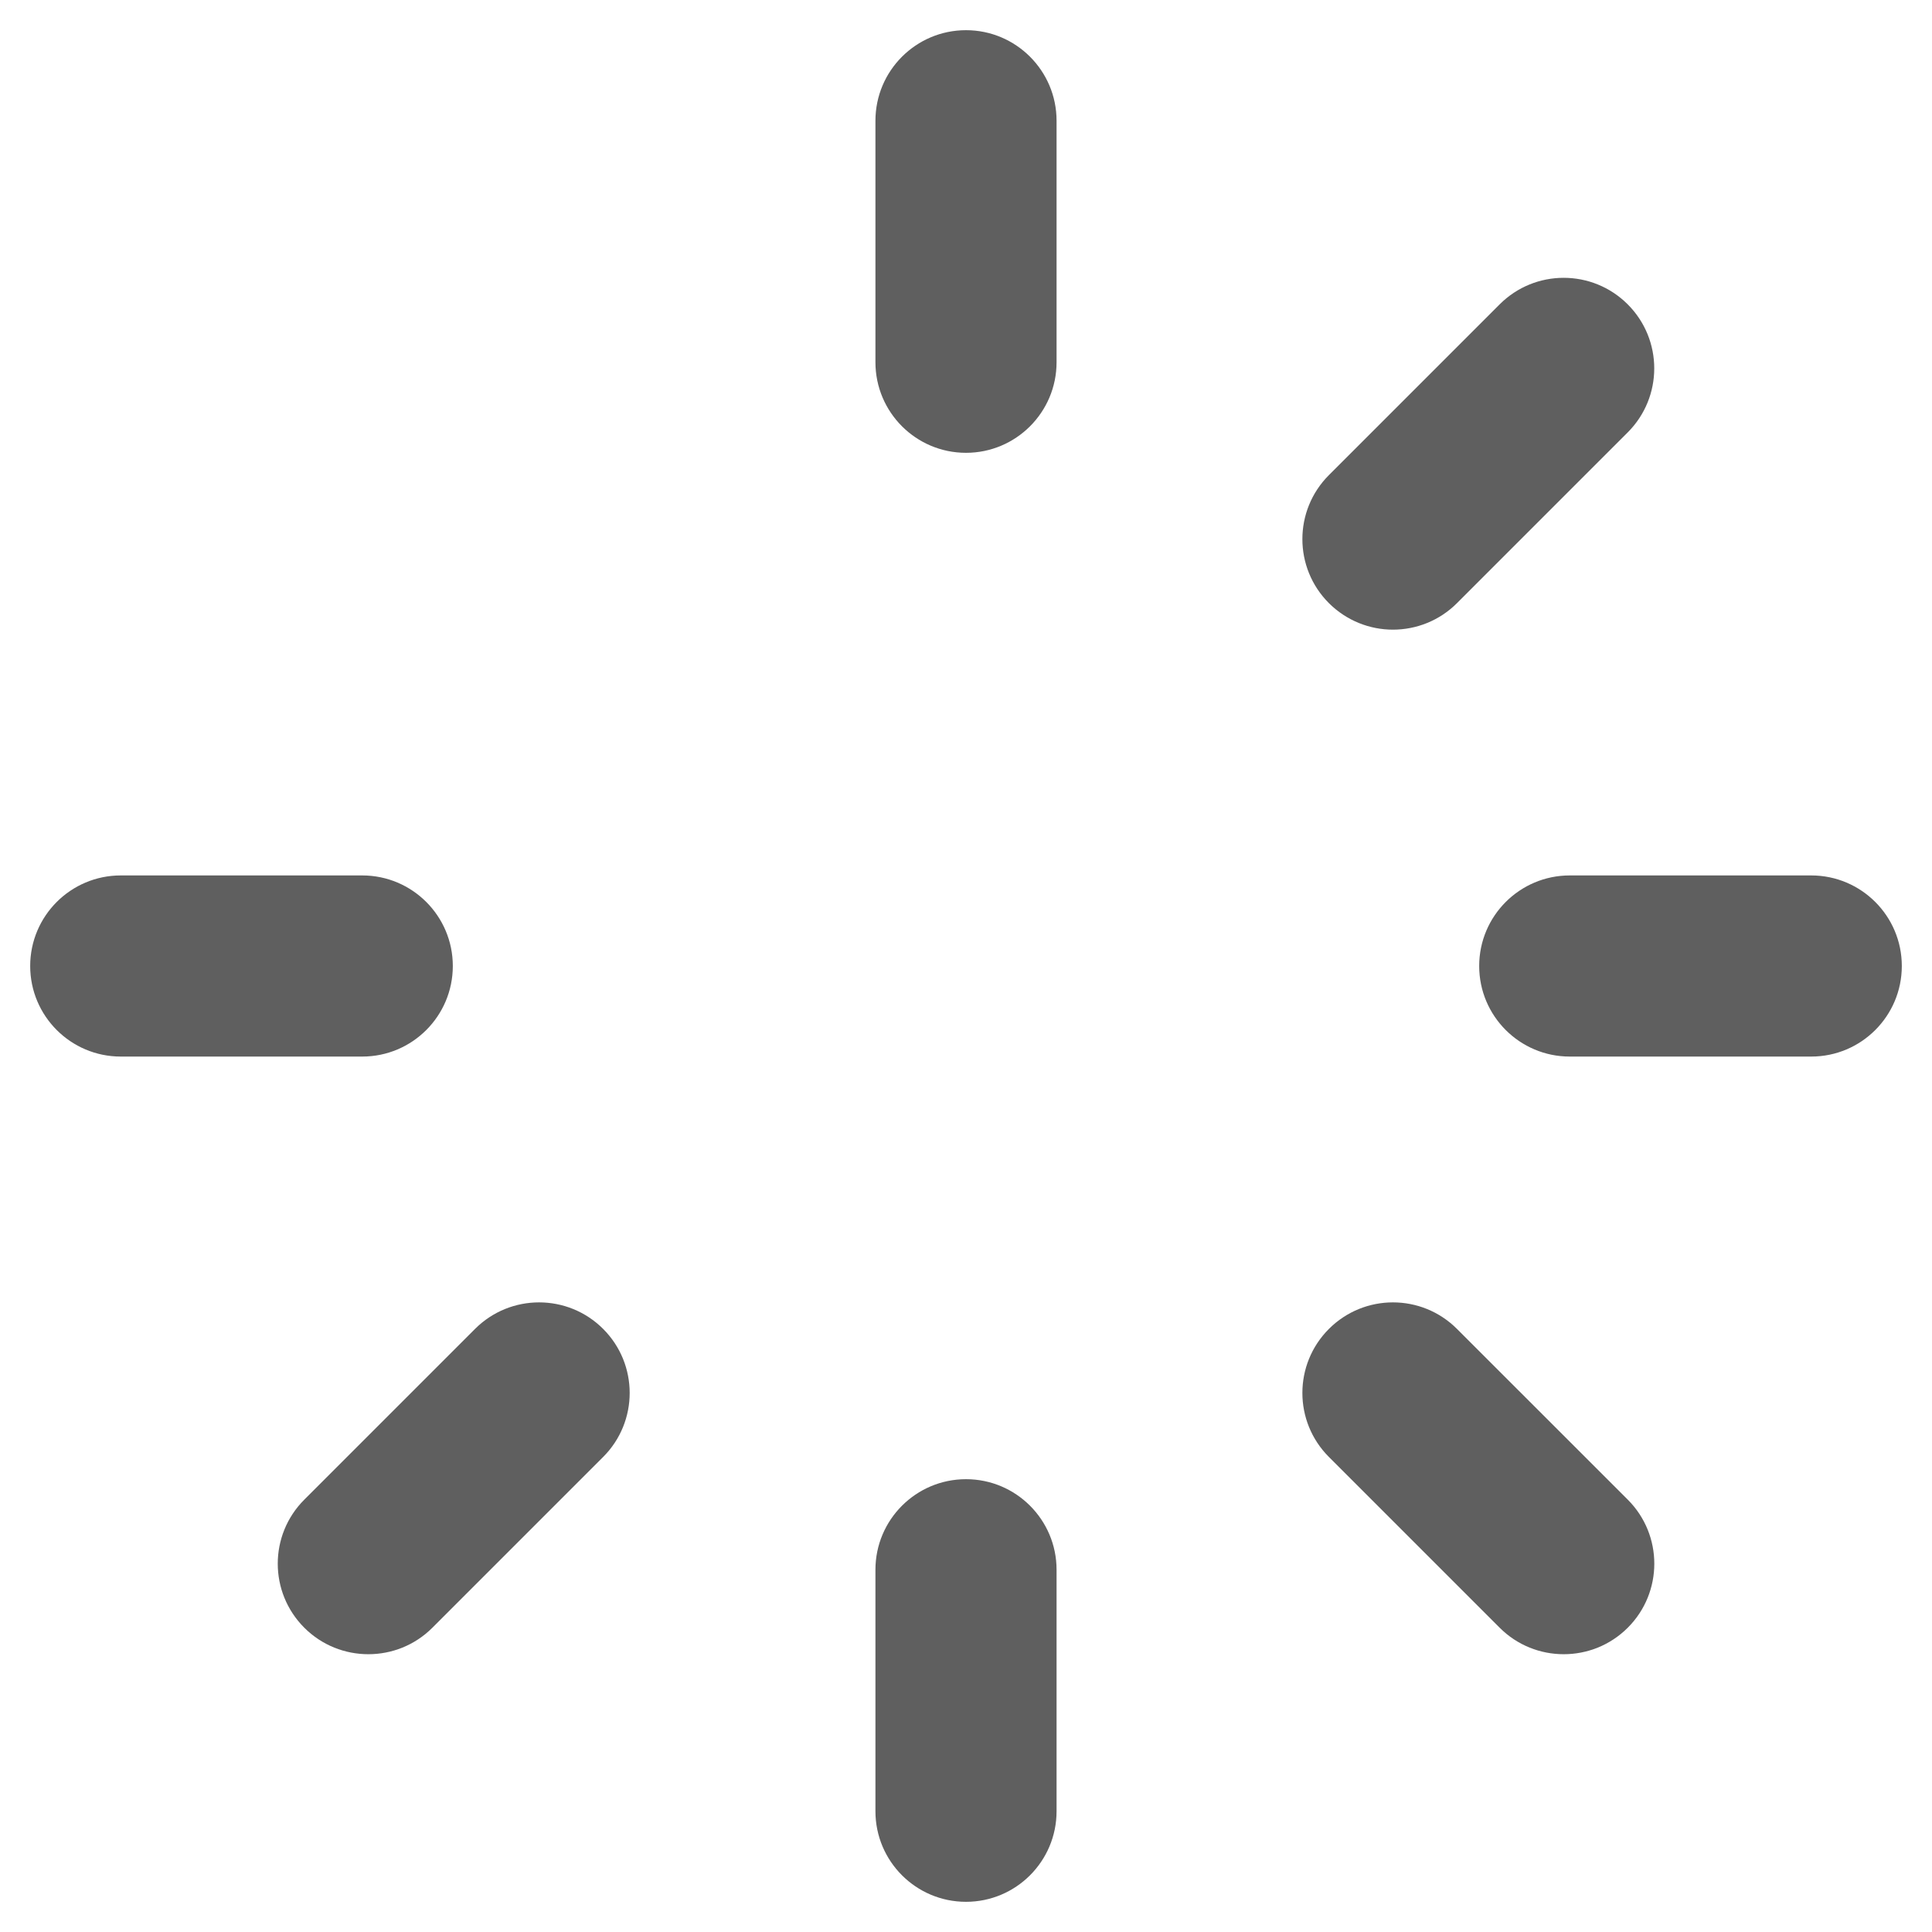
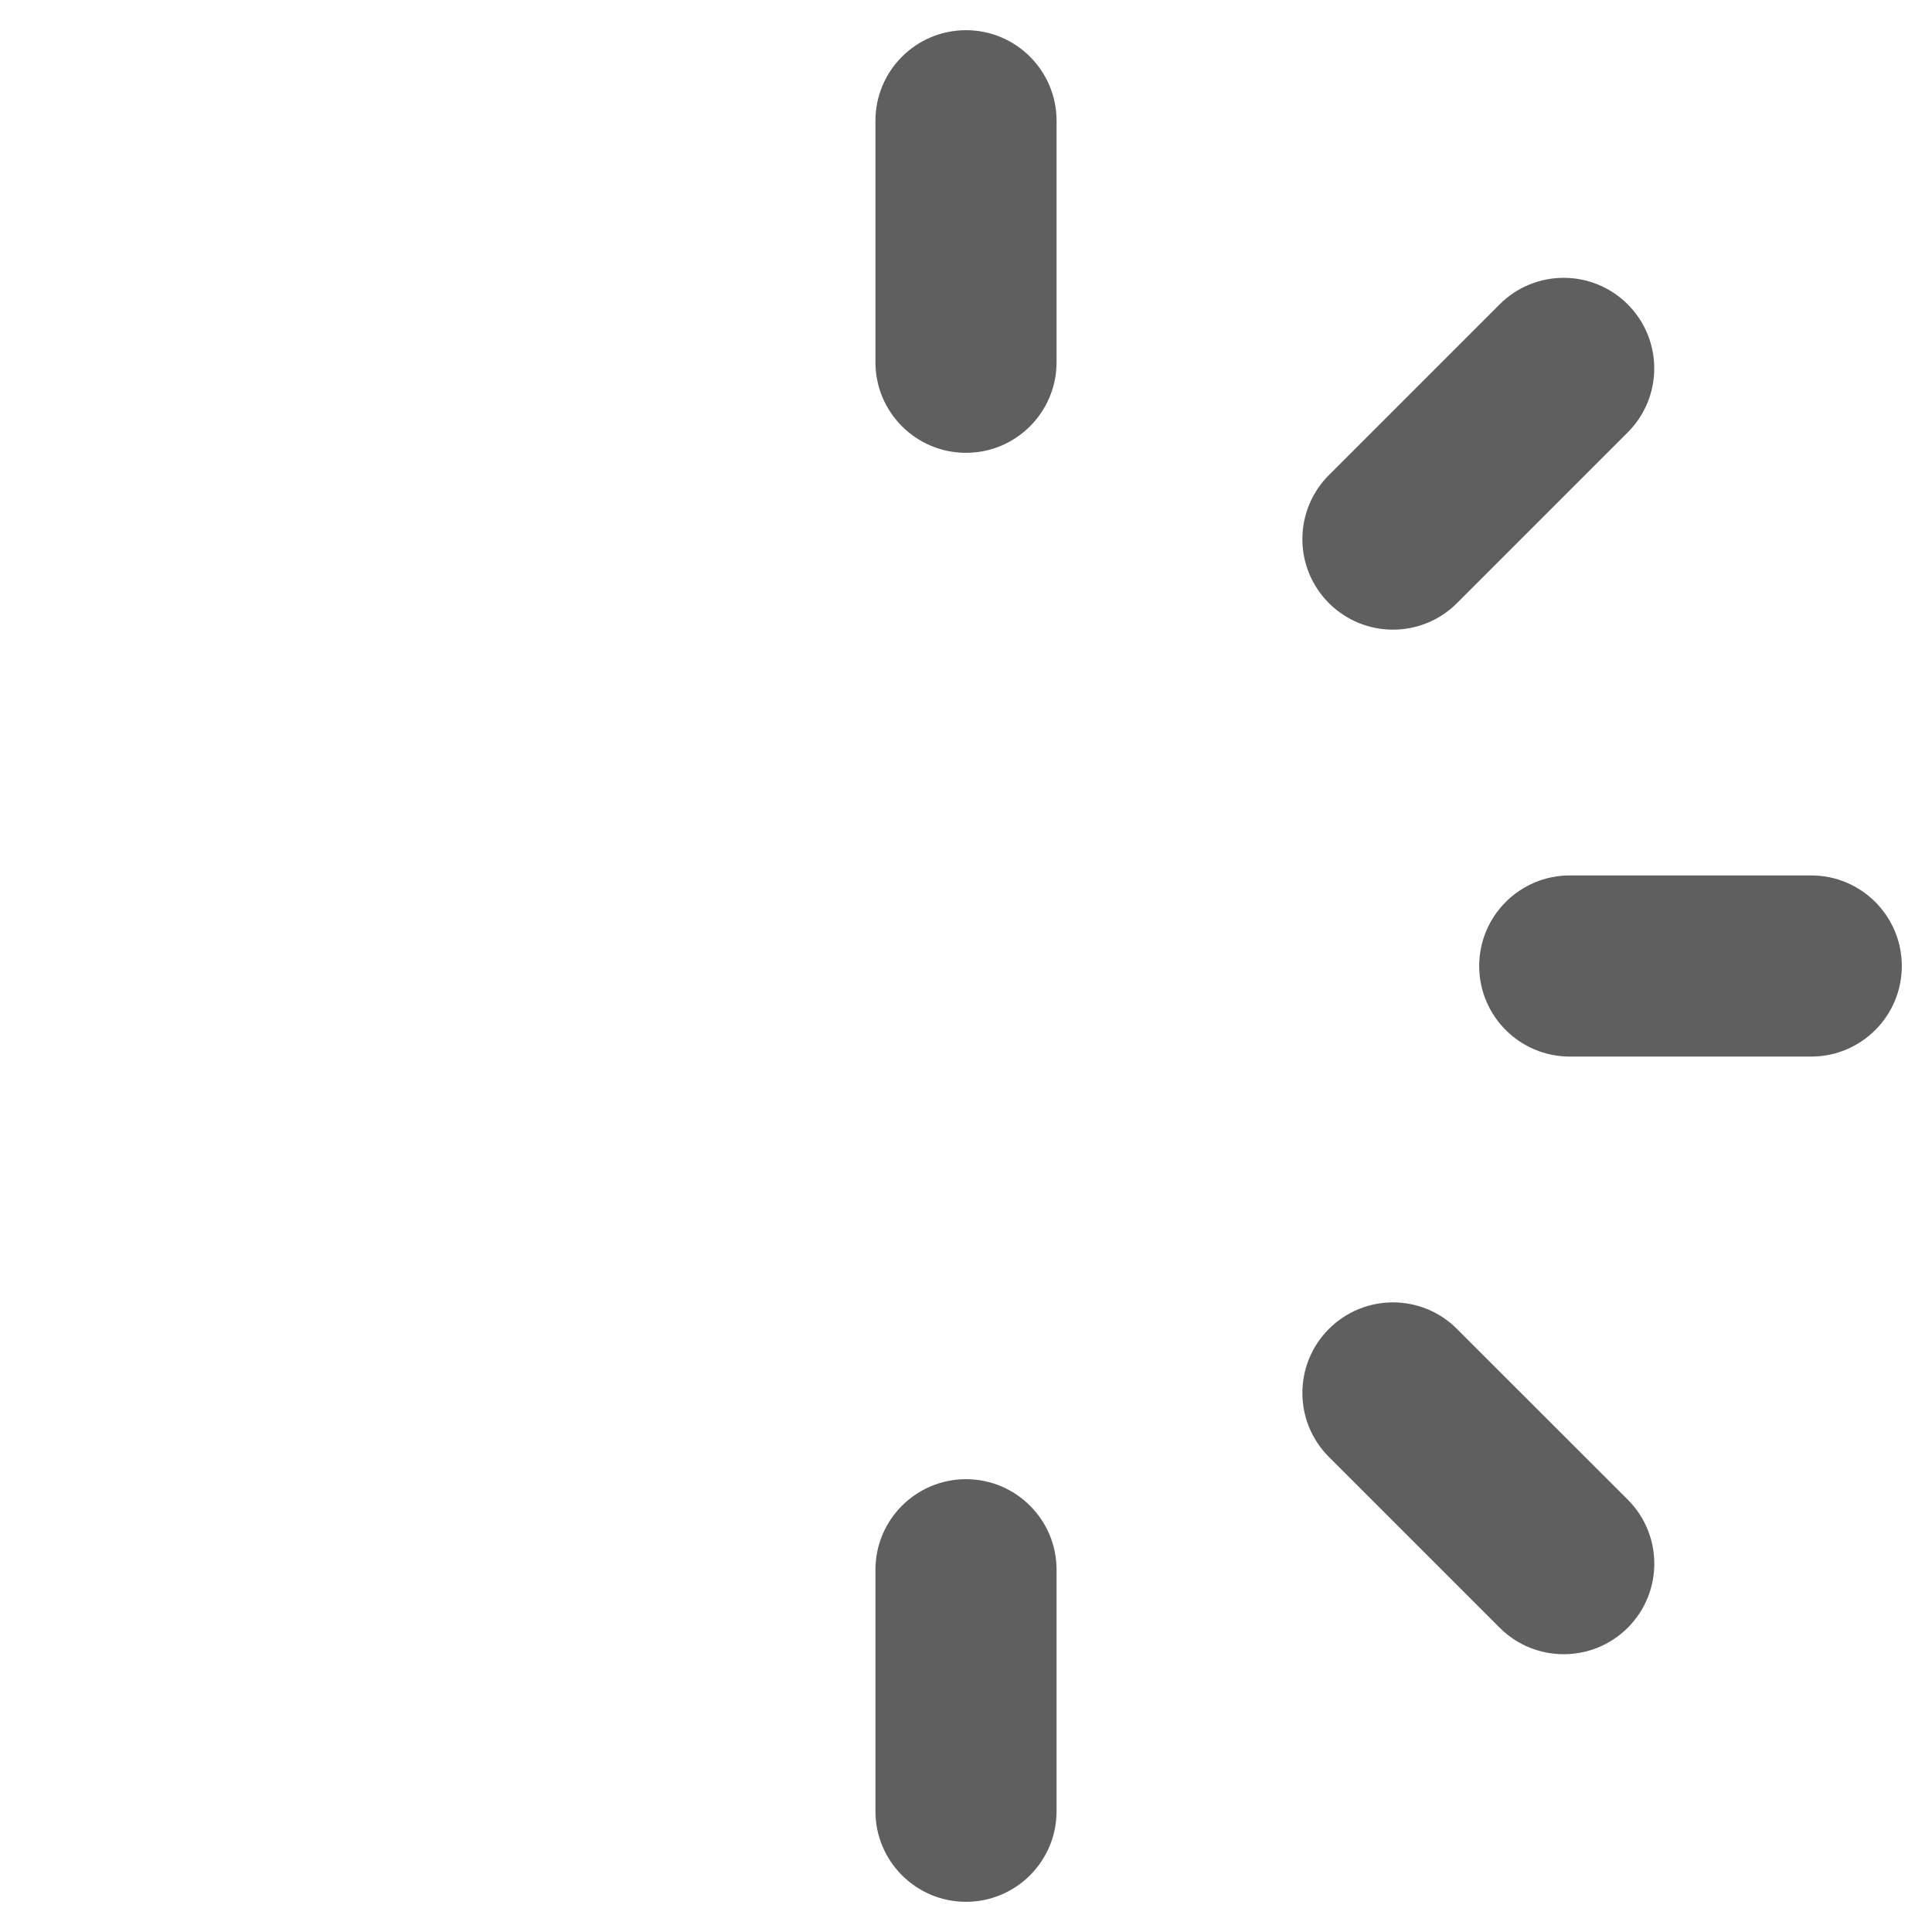
<svg xmlns="http://www.w3.org/2000/svg" id="Layer_2" style="enable-background:new 0 0 32 32;" version="1.1" viewBox="0 0 32 32" xml:space="preserve">
  <g>
    <path d="M16,0.5c-0.828,0-1.5,0.672-1.5,1.5v4c0,0.828,0.672,1.5,1.5,1.5s1.5-0.672,1.5-1.5V2   C17.5,1.172,16.828,0.5,16,0.5z" fill="#5f5f5f" opacity="1" original-fill="#000000" />
-     <path d="M7.5,16c0-0.828-0.672-1.5-1.5-1.5H2c-0.828,0-1.5,0.672-1.5,1.5s0.672,1.5,1.5,1.5h4   C6.828,17.5,7.5,16.828,7.5,16z" fill="#5f5f5f" opacity="1" original-fill="#000000" />
-     <path d="M7.868,22.011l-2.828,2.828c-0.586,0.586-0.586,1.535,0,2.121   c0.293,0.293,0.677,0.439,1.061,0.439s0.768-0.146,1.061-0.439l2.828-2.828   c0.586-0.586,0.586-1.535,0-2.121S8.454,21.425,7.868,22.011z" fill="#5f5f5f" opacity="1" original-fill="#000000" />
    <path d="M16,24.5c-0.828,0-1.5,0.672-1.5,1.5v4c0,0.828,0.672,1.5,1.5,1.5s1.5-0.672,1.5-1.5v-4   C17.5,25.172,16.828,24.5,16,24.5z" fill="#5f5f5f" opacity="1" original-fill="#000000" />
    <path d="M24.132,22.011c-0.586-0.586-1.535-0.586-2.121,0s-0.586,1.535,0,2.121l2.828,2.828   c0.293,0.293,0.677,0.439,1.061,0.439s0.768-0.146,1.061-0.439c0.586-0.586,0.586-1.535,0-2.121   L24.132,22.011z" fill="#5f5f5f" opacity="1" original-fill="#000000" />
    <path d="M30,14.5h-4c-0.828,0-1.5,0.672-1.5,1.5s0.672,1.5,1.5,1.5h4c0.828,0,1.5-0.672,1.5-1.5S30.828,14.5,30,14.5z" fill="#5f5f5f" opacity="1" original-fill="#000000" />
    <path d="M23.071,10.429c0.384,0,0.768-0.146,1.061-0.439l2.828-2.828c0.586-0.586,0.586-1.535,0-2.121   s-1.535-0.586-2.121,0l-2.828,2.828c-0.586,0.586-0.586,1.535,0,2.121   C22.304,10.282,22.688,10.429,23.071,10.429z" fill="#5f5f5f" opacity="1" original-fill="#000000" />
  </g>
</svg>